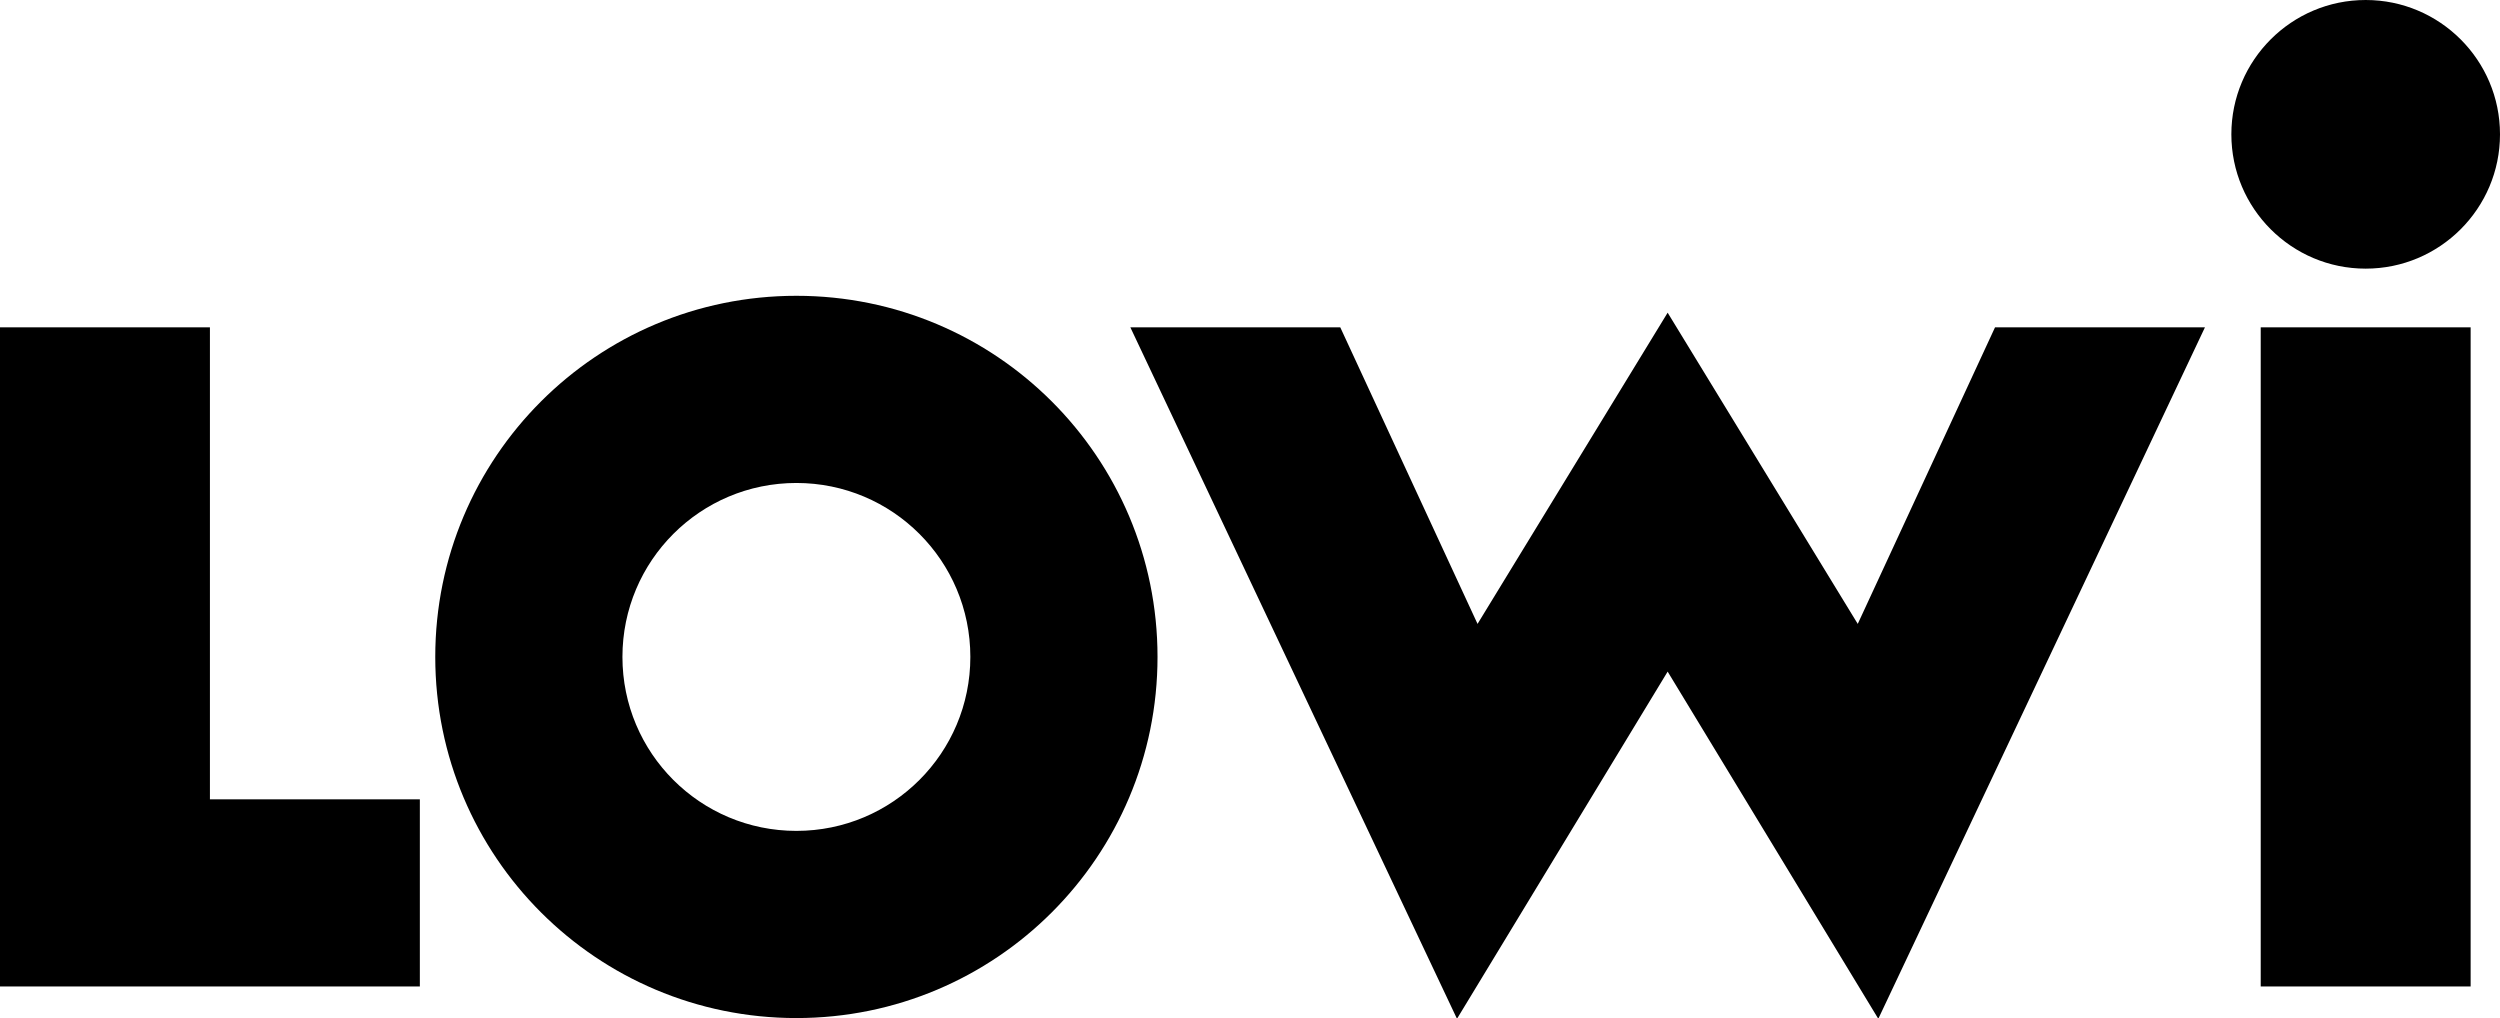
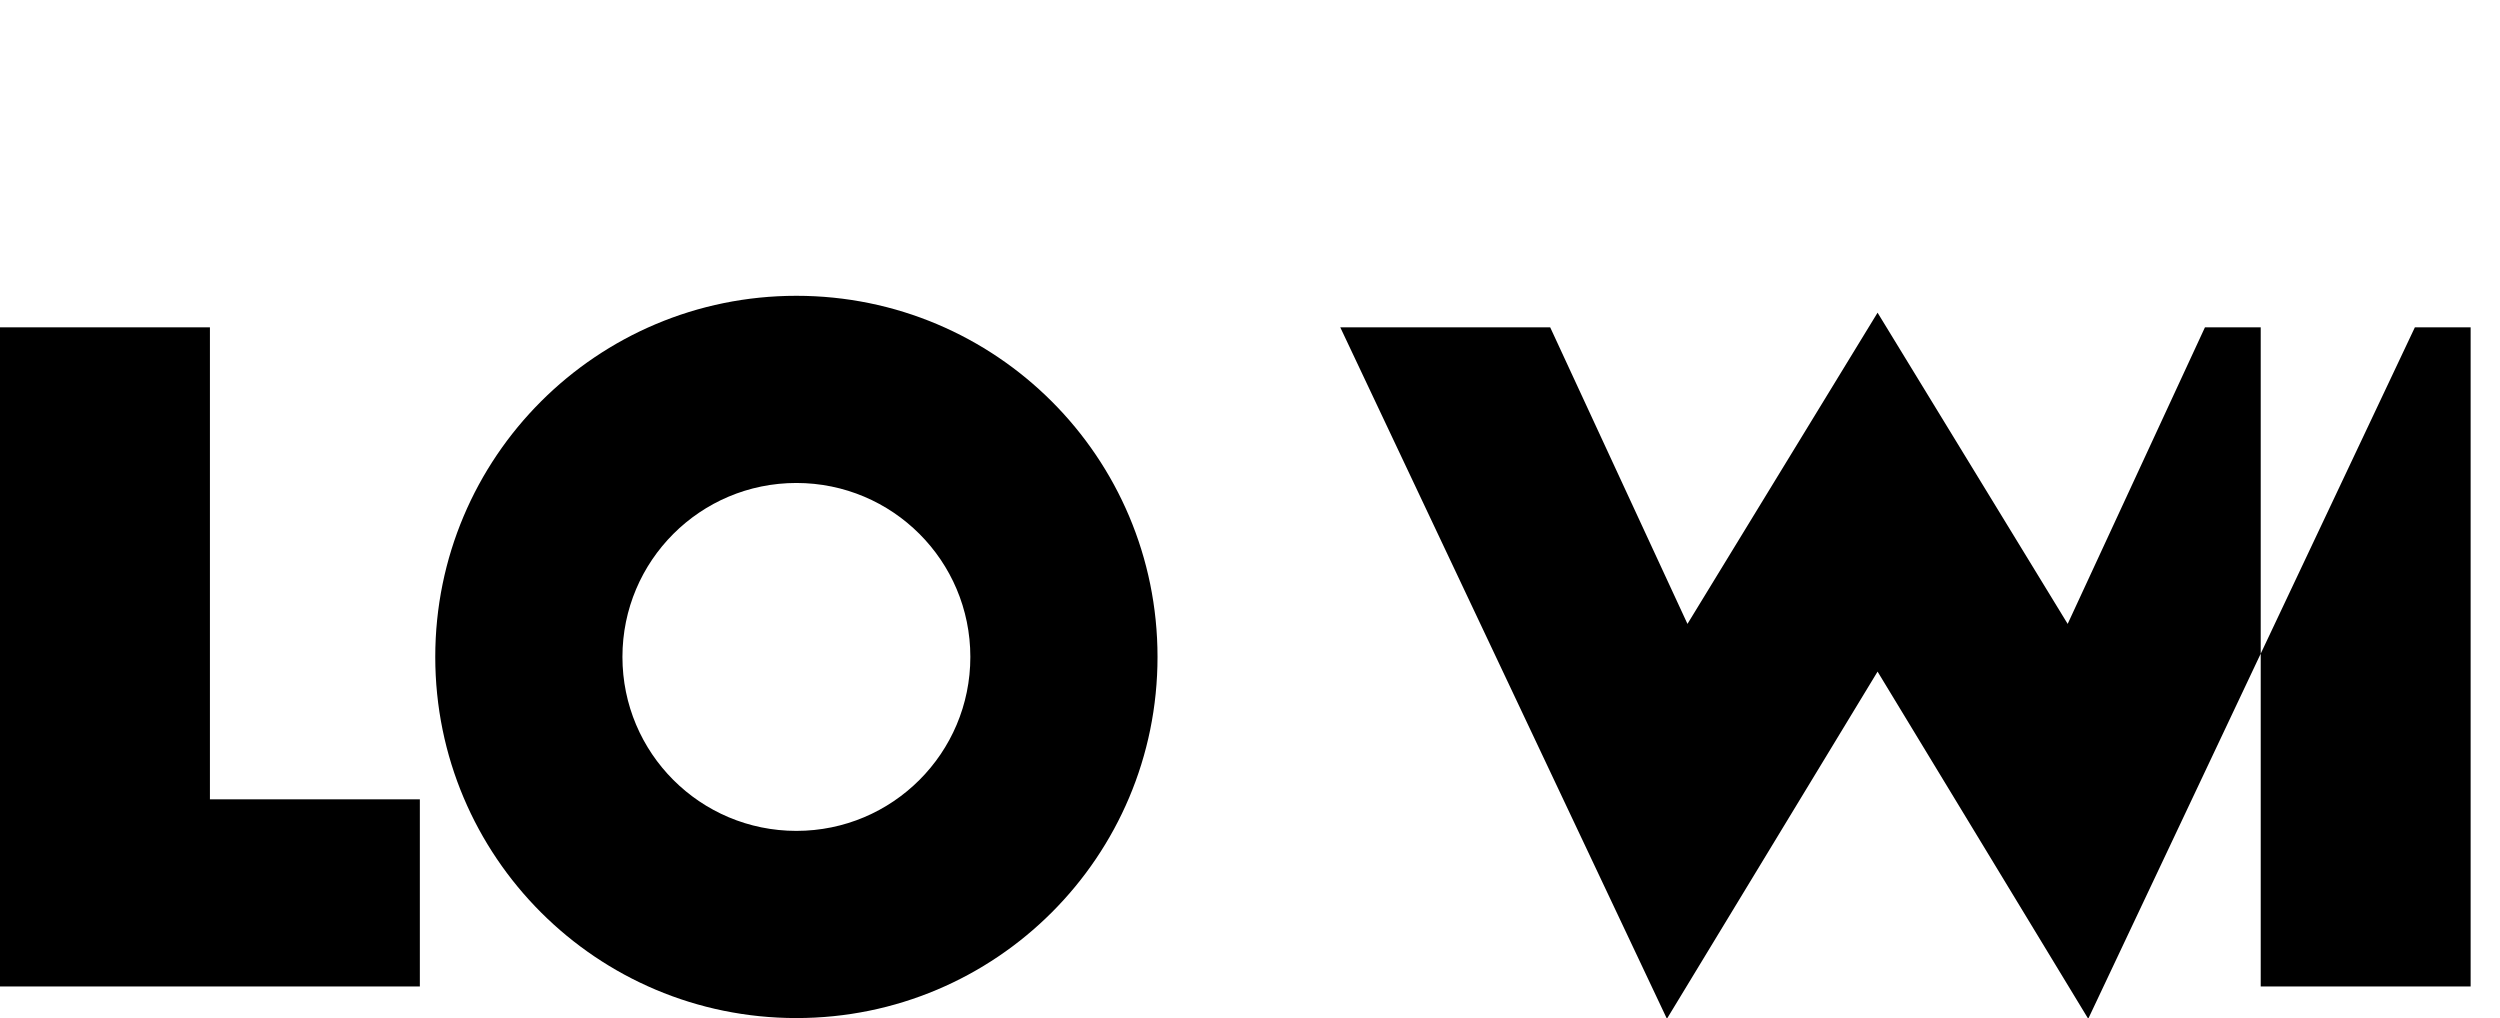
<svg xmlns="http://www.w3.org/2000/svg" id="Capa_2" data-name="Capa 2" viewBox="0 0 34.06 13.87">
  <g id="Capa_1-2" data-name="Capa 1">
    <g>
-       <path d="M2.86,10.89v-6.43H0v8.98h5.72v-2.55h-2.86ZM30.04,4.46h-2.86l-1.87,4.04-2.59-4.24-2.59,4.24-1.87-4.04h-2.86l4.45,9.42,2.87-4.73,2.87,4.73,4.45-9.42ZM30.8,4.46h2.86v8.98h-2.86V4.46ZM10.85,6.58c1.31,0,2.37,1.06,2.37,2.37s-1.06,2.37-2.37,2.37-2.37-1.06-2.37-2.37,1.06-2.37,2.37-2.37M10.85,4.03c-2.72,0-4.92,2.2-4.92,4.92s2.2,4.92,4.92,4.92,4.92-2.2,4.92-4.92-2.2-4.92-4.92-4.92" />
-       <path d="M32.23,3.66c1.01,0,1.83-.82,1.83-1.83s-.82-1.83-1.83-1.83-1.83.82-1.83,1.83.82,1.83,1.83,1.83" />
+       <path d="M2.86,10.89v-6.43H0v8.98h5.72v-2.55h-2.86ZM30.04,4.46l-1.87,4.04-2.59-4.24-2.59,4.24-1.87-4.04h-2.86l4.45,9.42,2.87-4.73,2.87,4.73,4.45-9.42ZM30.8,4.46h2.86v8.98h-2.86V4.46ZM10.85,6.58c1.31,0,2.37,1.06,2.37,2.37s-1.06,2.37-2.37,2.37-2.37-1.06-2.37-2.37,1.06-2.37,2.37-2.37M10.85,4.03c-2.72,0-4.92,2.2-4.92,4.92s2.2,4.92,4.92,4.92,4.92-2.2,4.92-4.92-2.2-4.92-4.92-4.92" />
    </g>
  </g>
</svg>